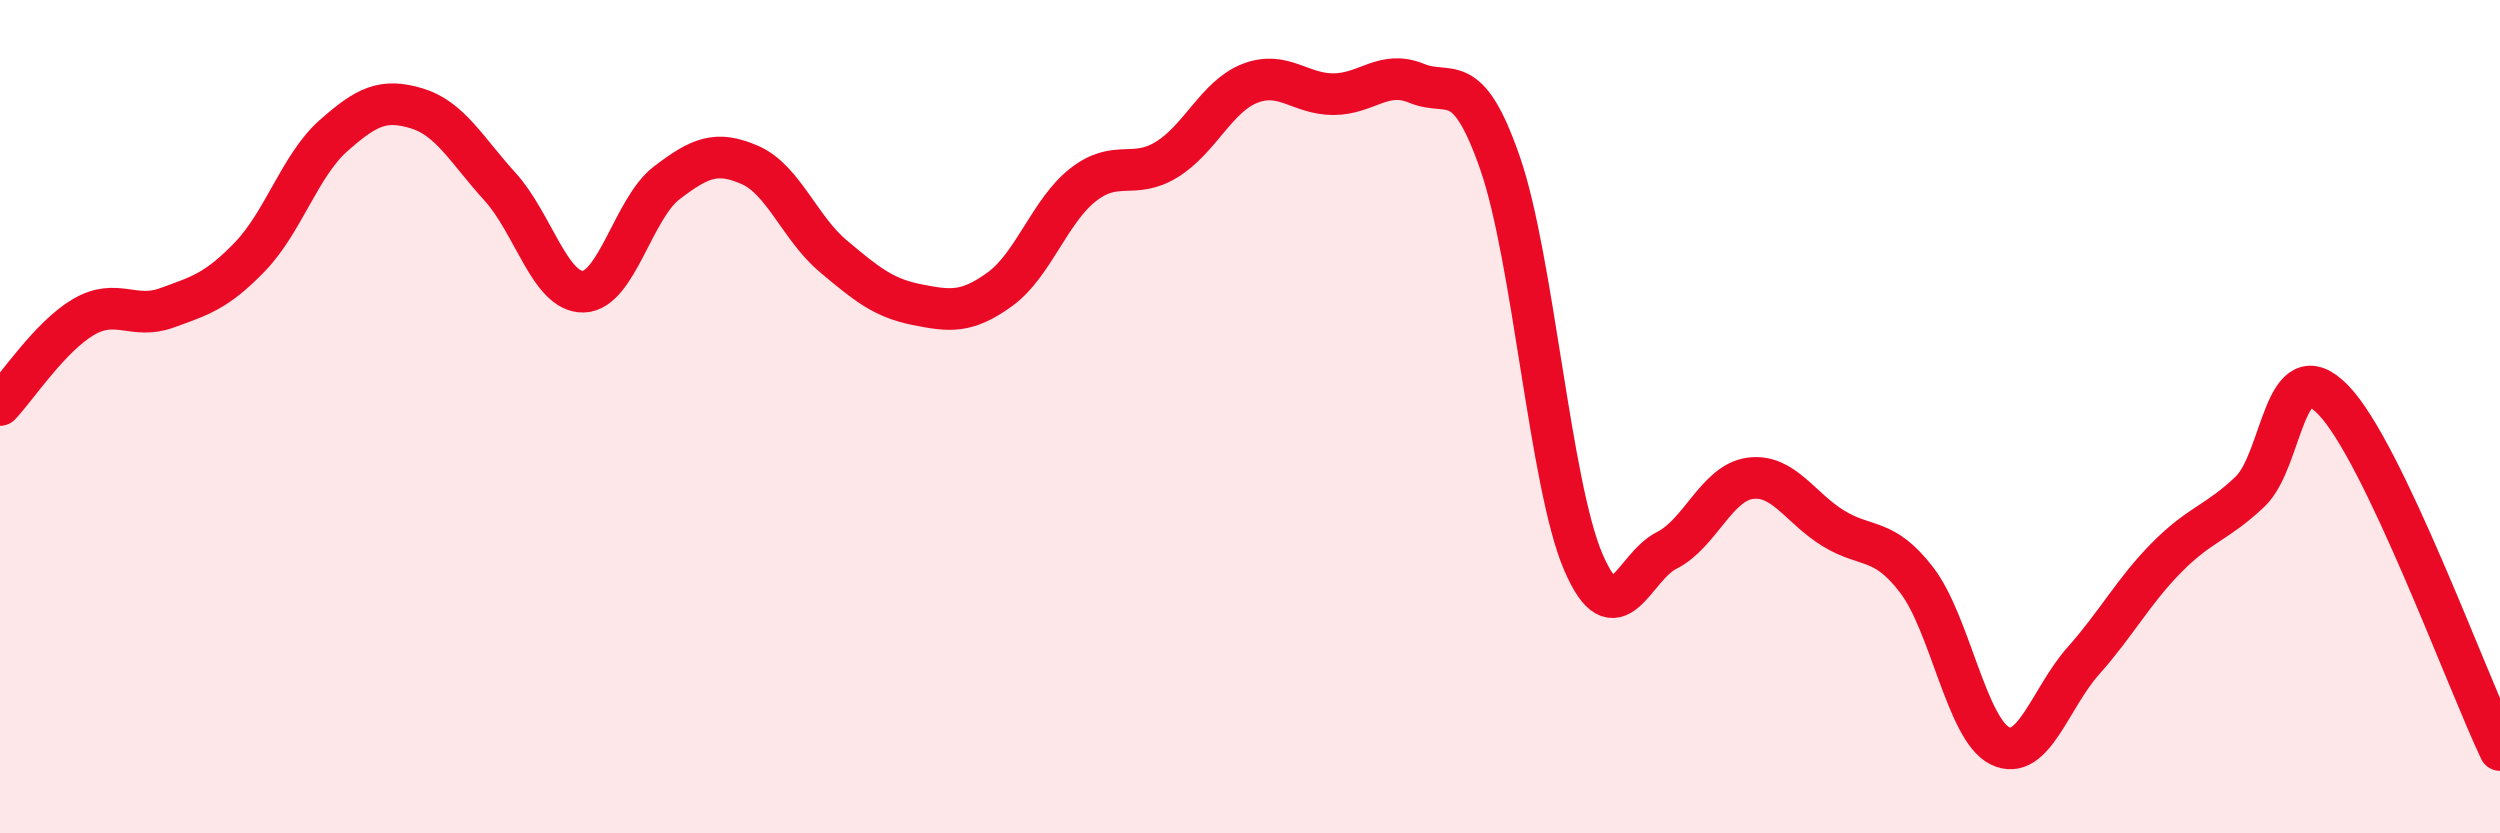
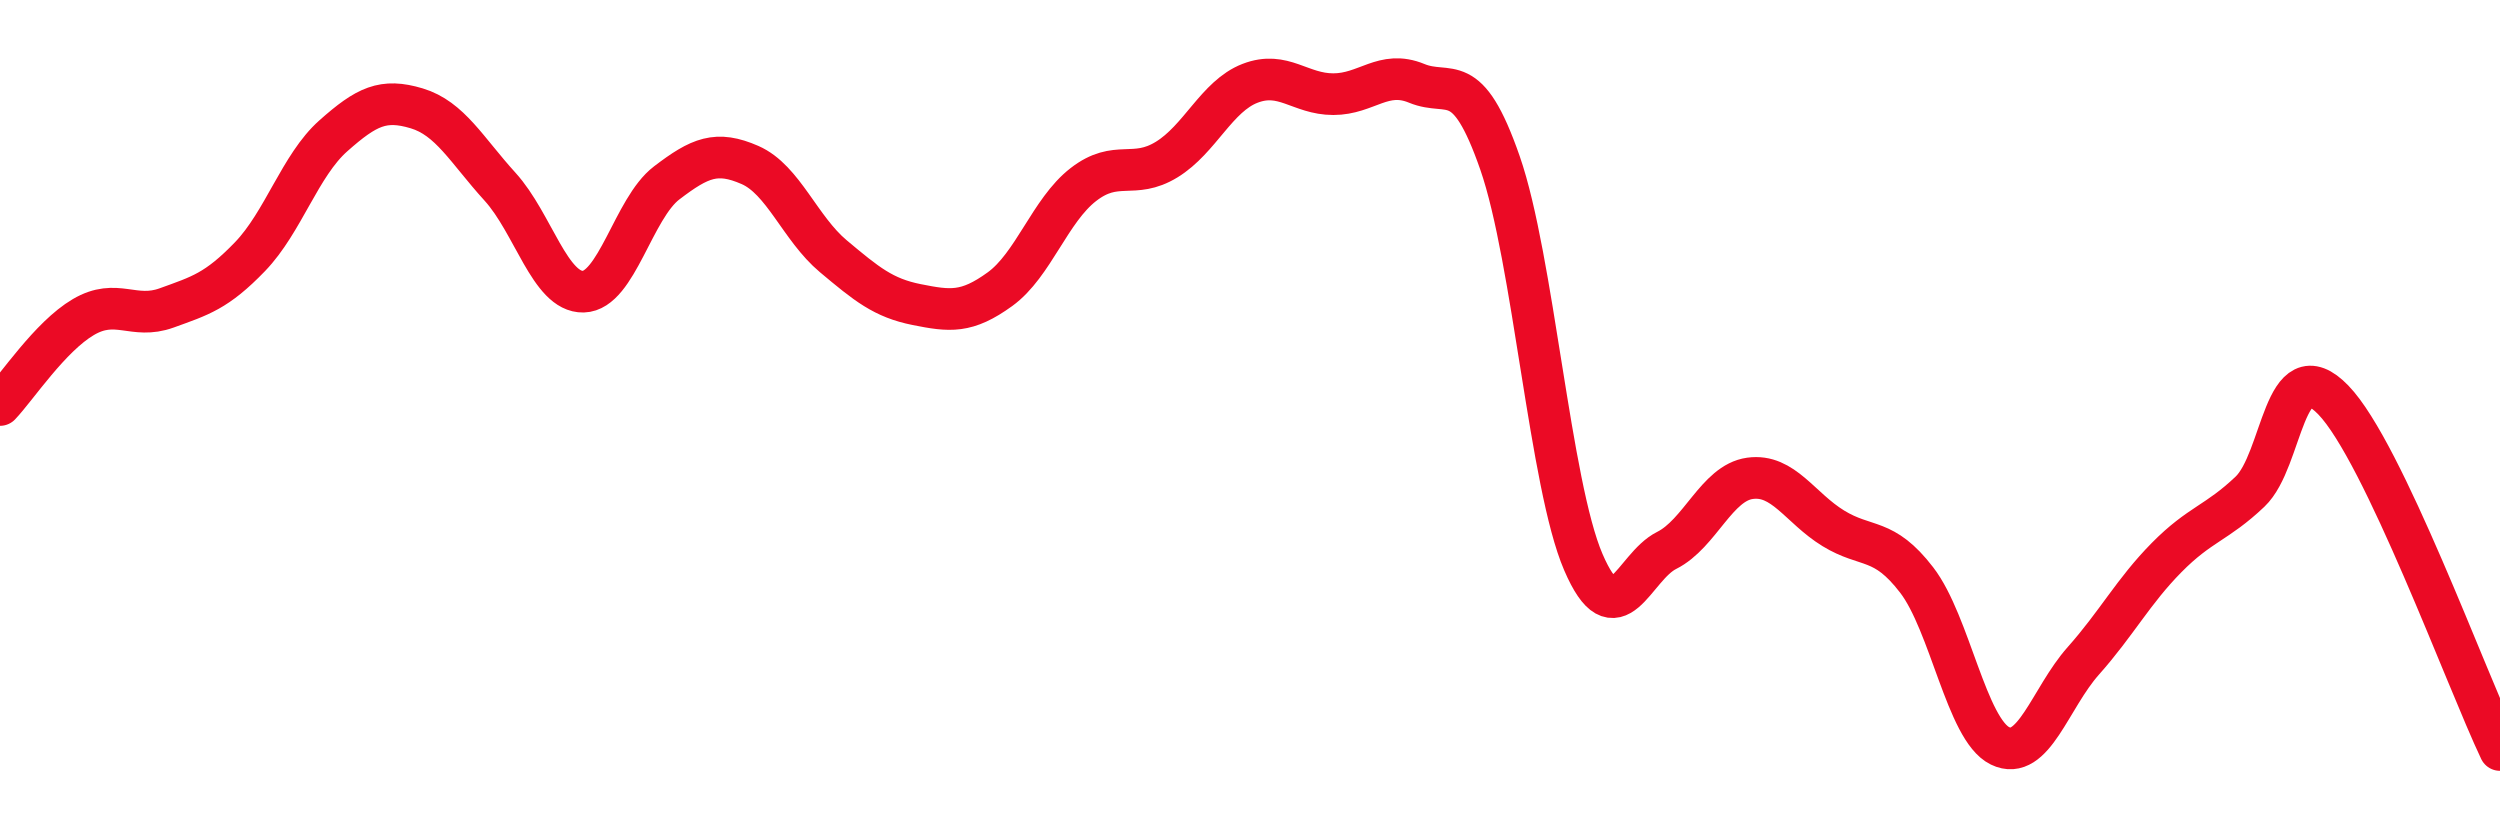
<svg xmlns="http://www.w3.org/2000/svg" width="60" height="20" viewBox="0 0 60 20">
-   <path d="M 0,9.72 C 0.4,9.3 1.2,8.08 2,7.61 C 2.8,7.14 3.2,7.68 4,7.39 C 4.8,7.1 5.2,6.99 6,6.16 C 6.8,5.33 7.2,3.97 8,3.26 C 8.8,2.55 9.2,2.36 10,2.6 C 10.8,2.84 11.2,3.6 12,4.48 C 12.8,5.36 13.2,7.02 14,7 C 14.8,6.98 15.2,5 16,4.39 C 16.8,3.78 17.2,3.61 18,3.96 C 18.8,4.31 19.2,5.48 20,6.15 C 20.8,6.82 21.2,7.15 22,7.31 C 22.8,7.47 23.2,7.52 24,6.94 C 24.8,6.36 25.2,5.05 26,4.43 C 26.8,3.81 27.2,4.32 28,3.83 C 28.8,3.34 29.2,2.31 30,2 C 30.8,1.69 31.2,2.26 32,2.26 C 32.8,2.26 33.2,1.67 34,2 C 34.8,2.33 35.2,1.61 36,3.91 C 36.8,6.21 37.2,11.63 38,13.49 C 38.8,15.35 39.2,13.61 40,13.21 C 40.8,12.81 41.2,11.59 42,11.48 C 42.8,11.37 43.2,12.19 44,12.68 C 44.8,13.17 45.2,12.88 46,13.92 C 46.8,14.96 47.2,17.51 48,17.9 C 48.8,18.29 49.2,16.76 50,15.86 C 50.8,14.96 51.2,14.19 52,13.38 C 52.8,12.57 53.2,12.56 54,11.8 C 54.8,11.04 54.8,8.36 56,9.6 C 57.2,10.84 59.2,16.32 60,18L60 20L0 20Z" fill="#EB0A25" opacity="0.1" stroke-linecap="round" stroke-linejoin="round" />
  <path d="M 0,9.72 C 0.4,9.3 1.2,8.08 2,7.61 C 2.8,7.14 3.2,7.68 4,7.39 C 4.8,7.1 5.2,6.99 6,6.16 C 6.8,5.33 7.2,3.97 8,3.26 C 8.8,2.55 9.2,2.36 10,2.6 C 10.8,2.84 11.2,3.6 12,4.48 C 12.8,5.36 13.2,7.02 14,7 C 14.8,6.98 15.2,5 16,4.39 C 16.8,3.78 17.2,3.61 18,3.96 C 18.8,4.31 19.2,5.48 20,6.15 C 20.8,6.82 21.2,7.15 22,7.31 C 22.8,7.47 23.2,7.52 24,6.94 C 24.8,6.36 25.2,5.05 26,4.43 C 26.8,3.81 27.2,4.32 28,3.83 C 28.8,3.34 29.2,2.31 30,2 C 30.8,1.69 31.2,2.26 32,2.26 C 32.8,2.26 33.2,1.67 34,2 C 34.8,2.33 35.2,1.61 36,3.91 C 36.8,6.21 37.2,11.63 38,13.49 C 38.8,15.35 39.2,13.61 40,13.21 C 40.8,12.81 41.2,11.59 42,11.48 C 42.8,11.37 43.2,12.19 44,12.68 C 44.8,13.17 45.2,12.88 46,13.92 C 46.8,14.96 47.2,17.51 48,17.9 C 48.8,18.29 49.2,16.76 50,15.86 C 50.8,14.96 51.2,14.19 52,13.38 C 52.8,12.57 53.2,12.56 54,11.8 C 54.8,11.04 54.8,8.36 56,9.6 C 57.2,10.84 59.2,16.32 60,18" stroke="#EB0A25" stroke-width="1" fill="none" stroke-linecap="round" stroke-linejoin="round" />
</svg>